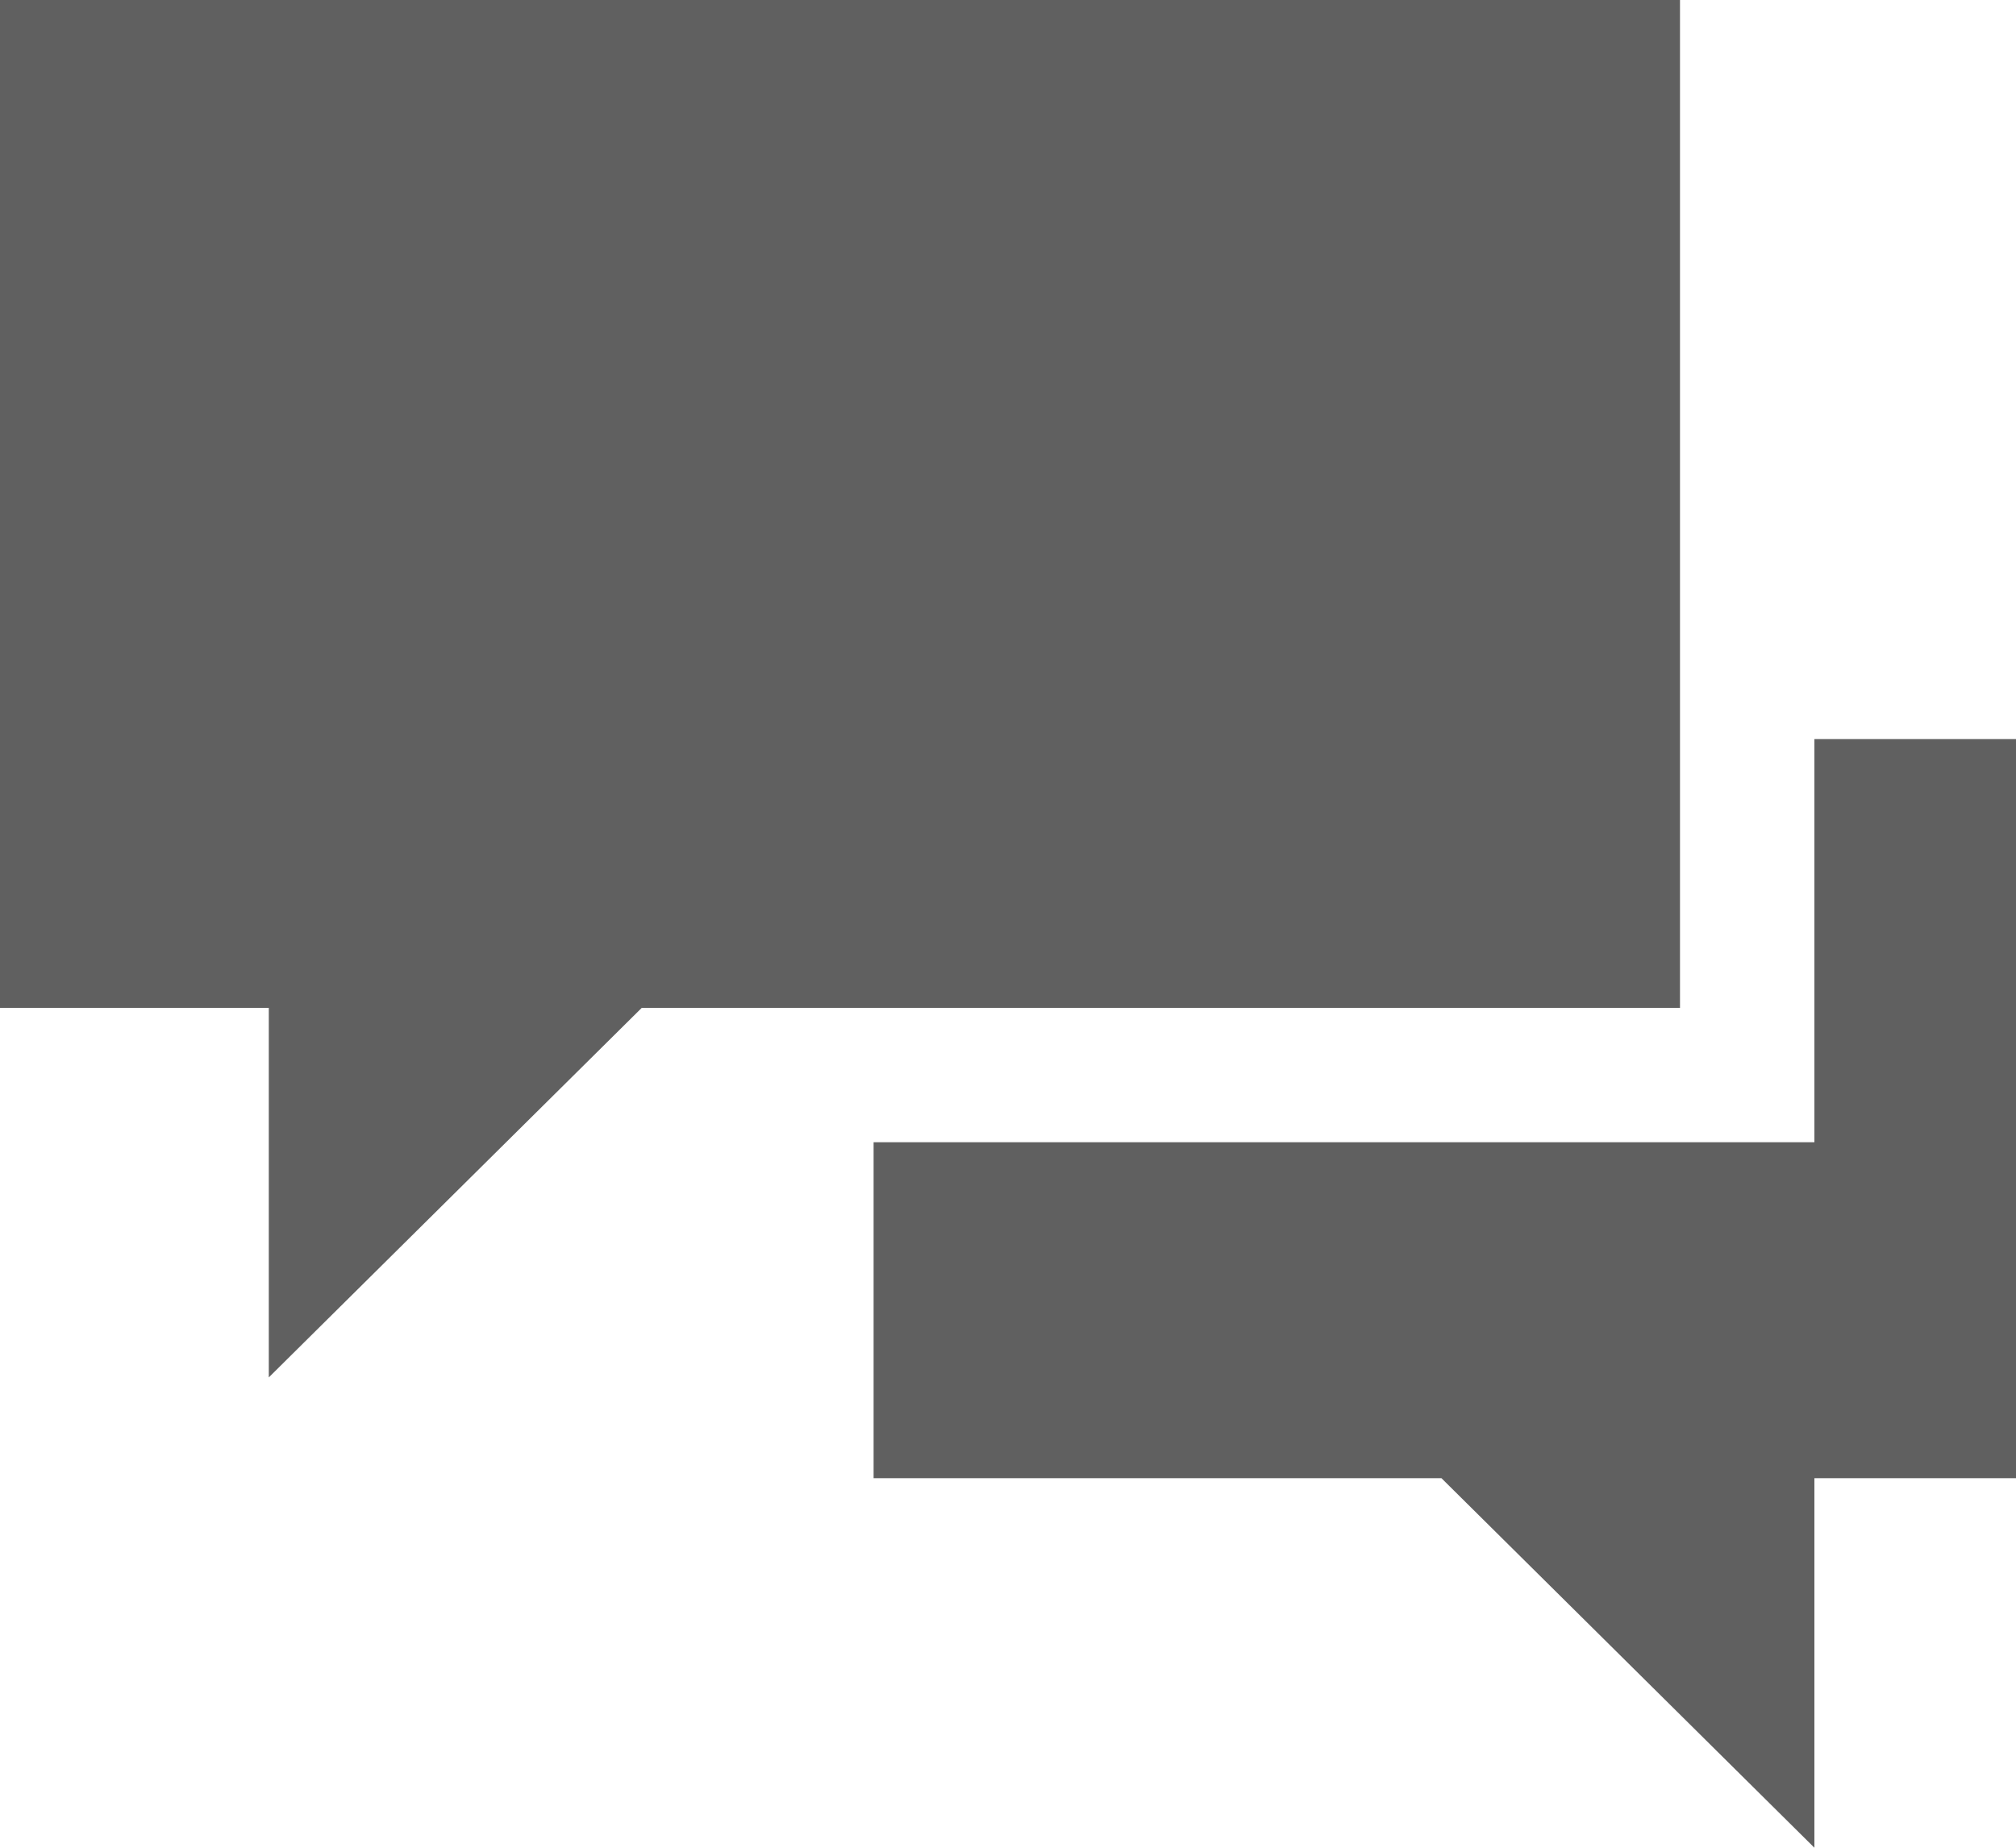
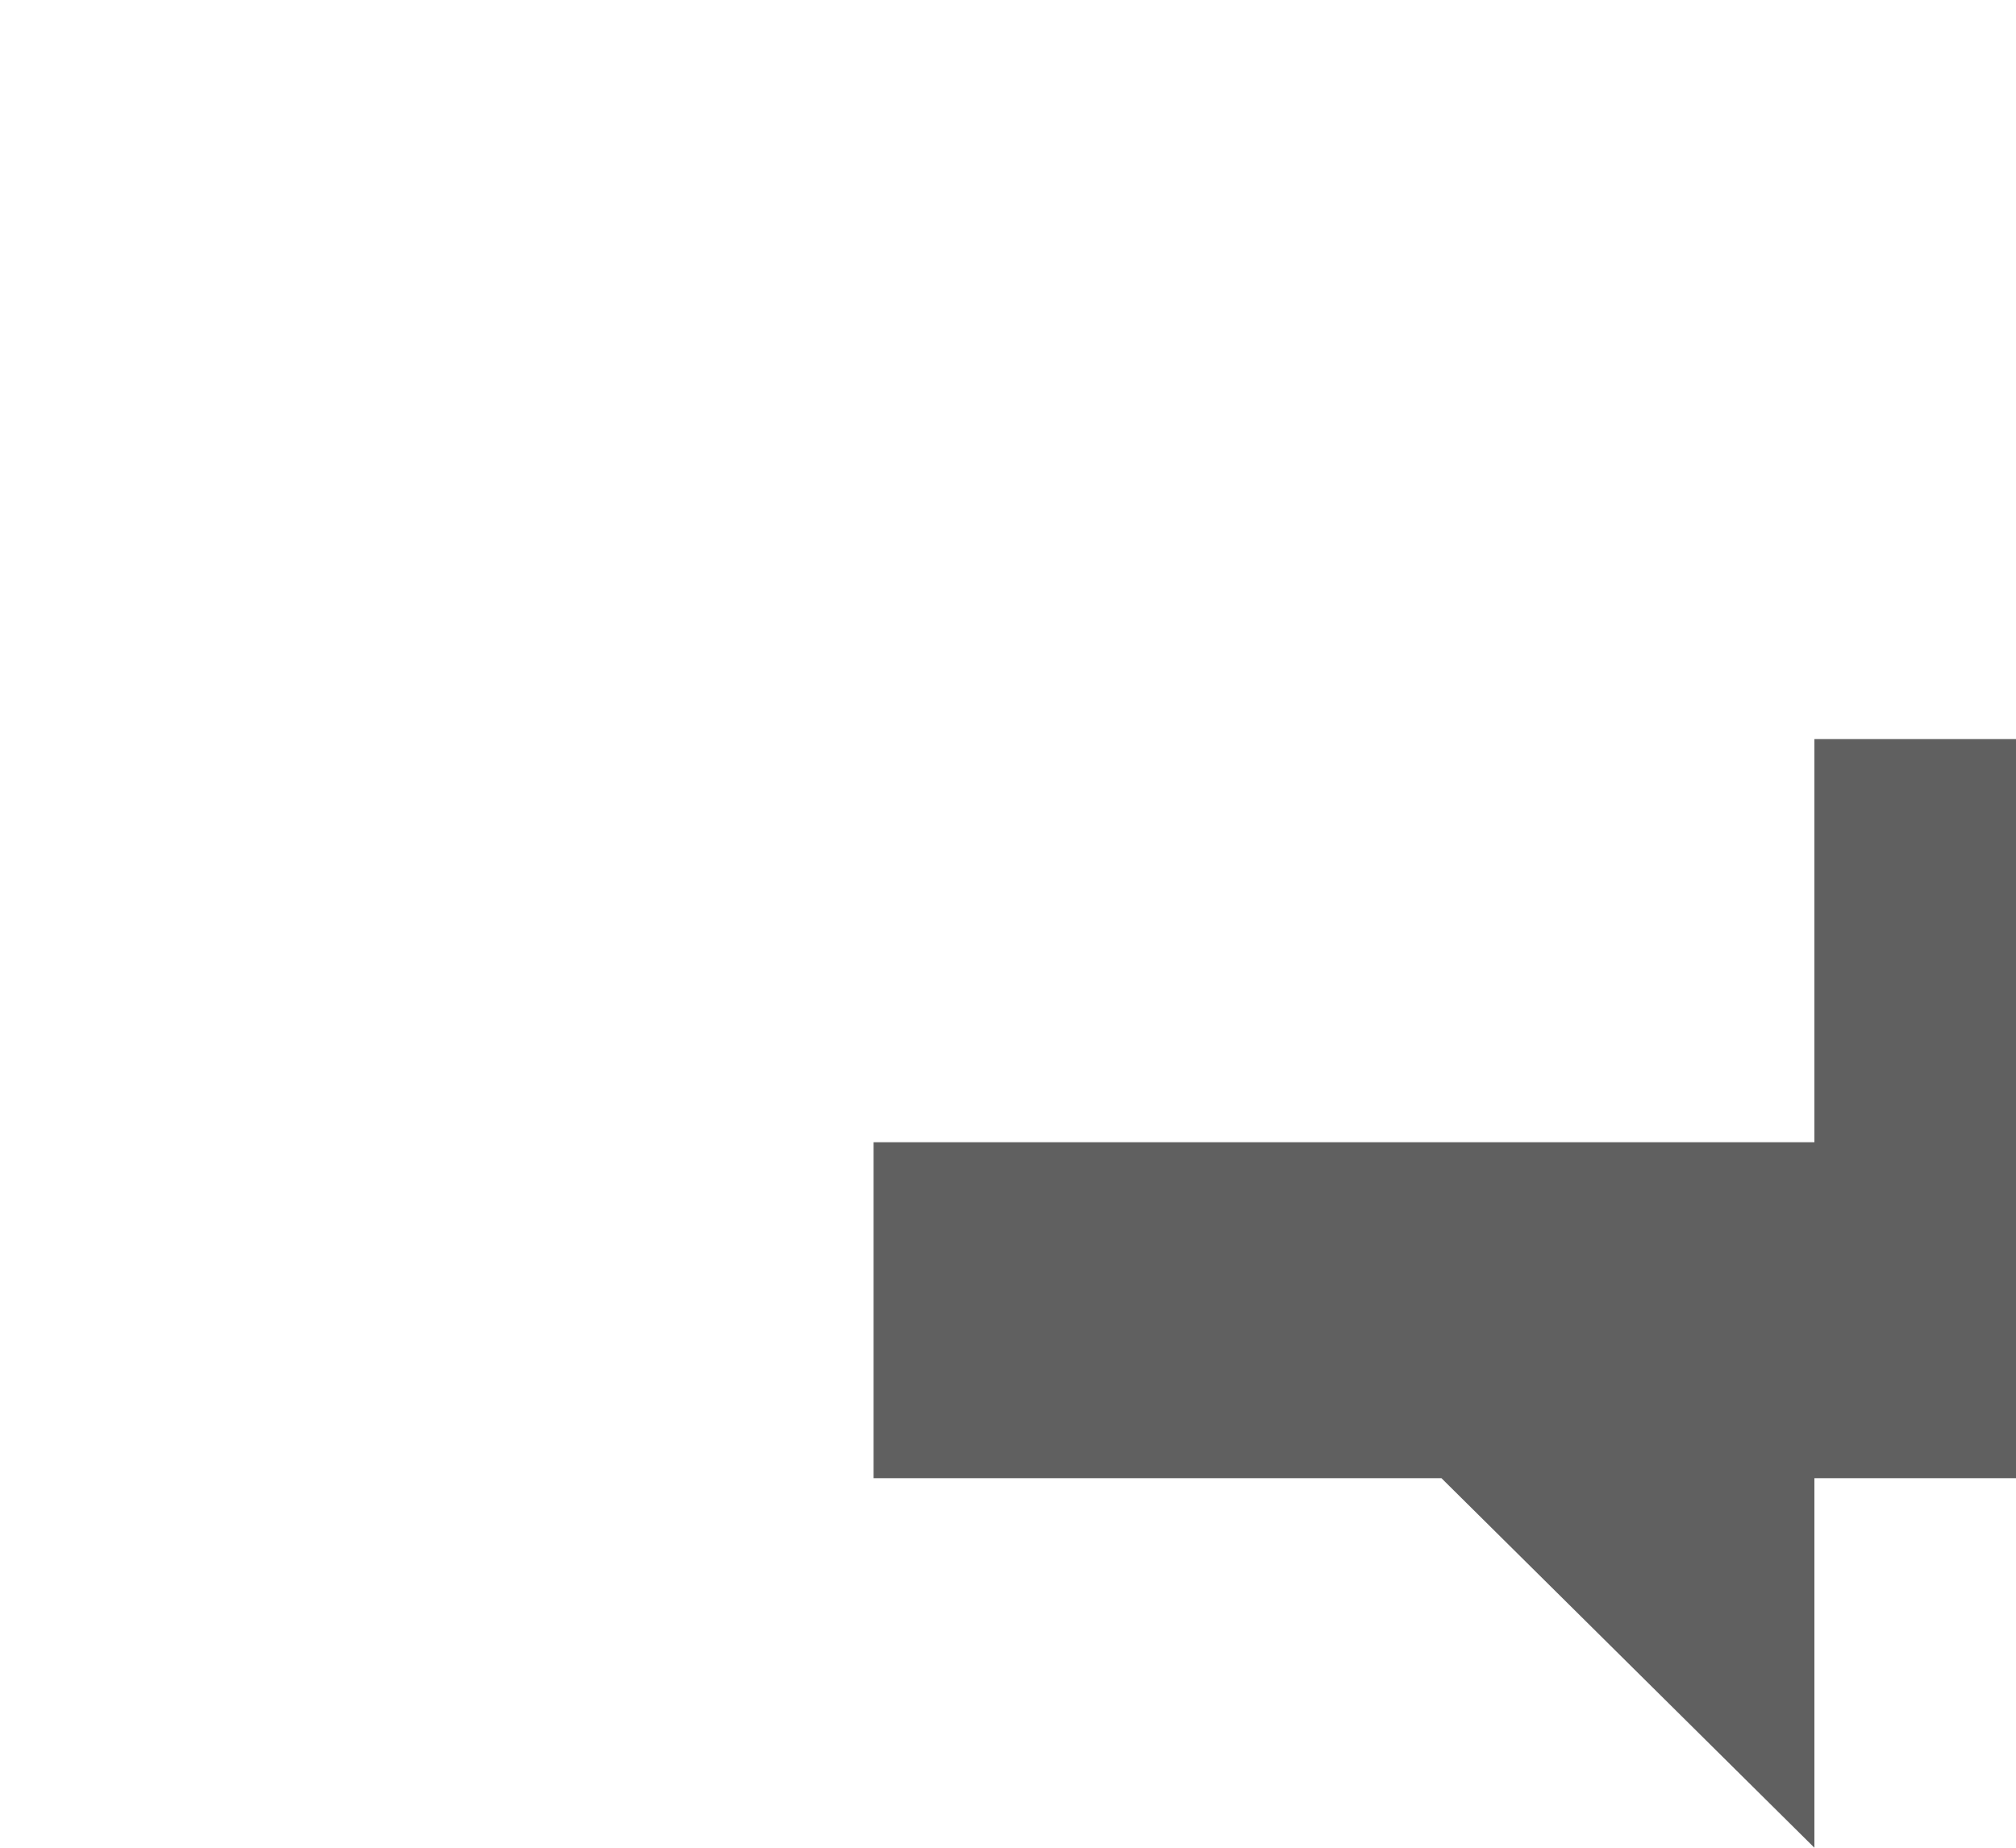
<svg xmlns="http://www.w3.org/2000/svg" width="60" height="55" viewBox="0 0 60 55">
  <g id="Orion_comments" transform="translate(-2 -4.5)">
-     <path id="layer2" d="M52,4.5H2v30h8v11l11.1-11H52Z" fill="#606060" />
    <path id="layer1" d="M56,26.5v12H28v10H44.9L56,59.5v-11h6v-22Z" fill="#606060" />
  </g>
</svg>